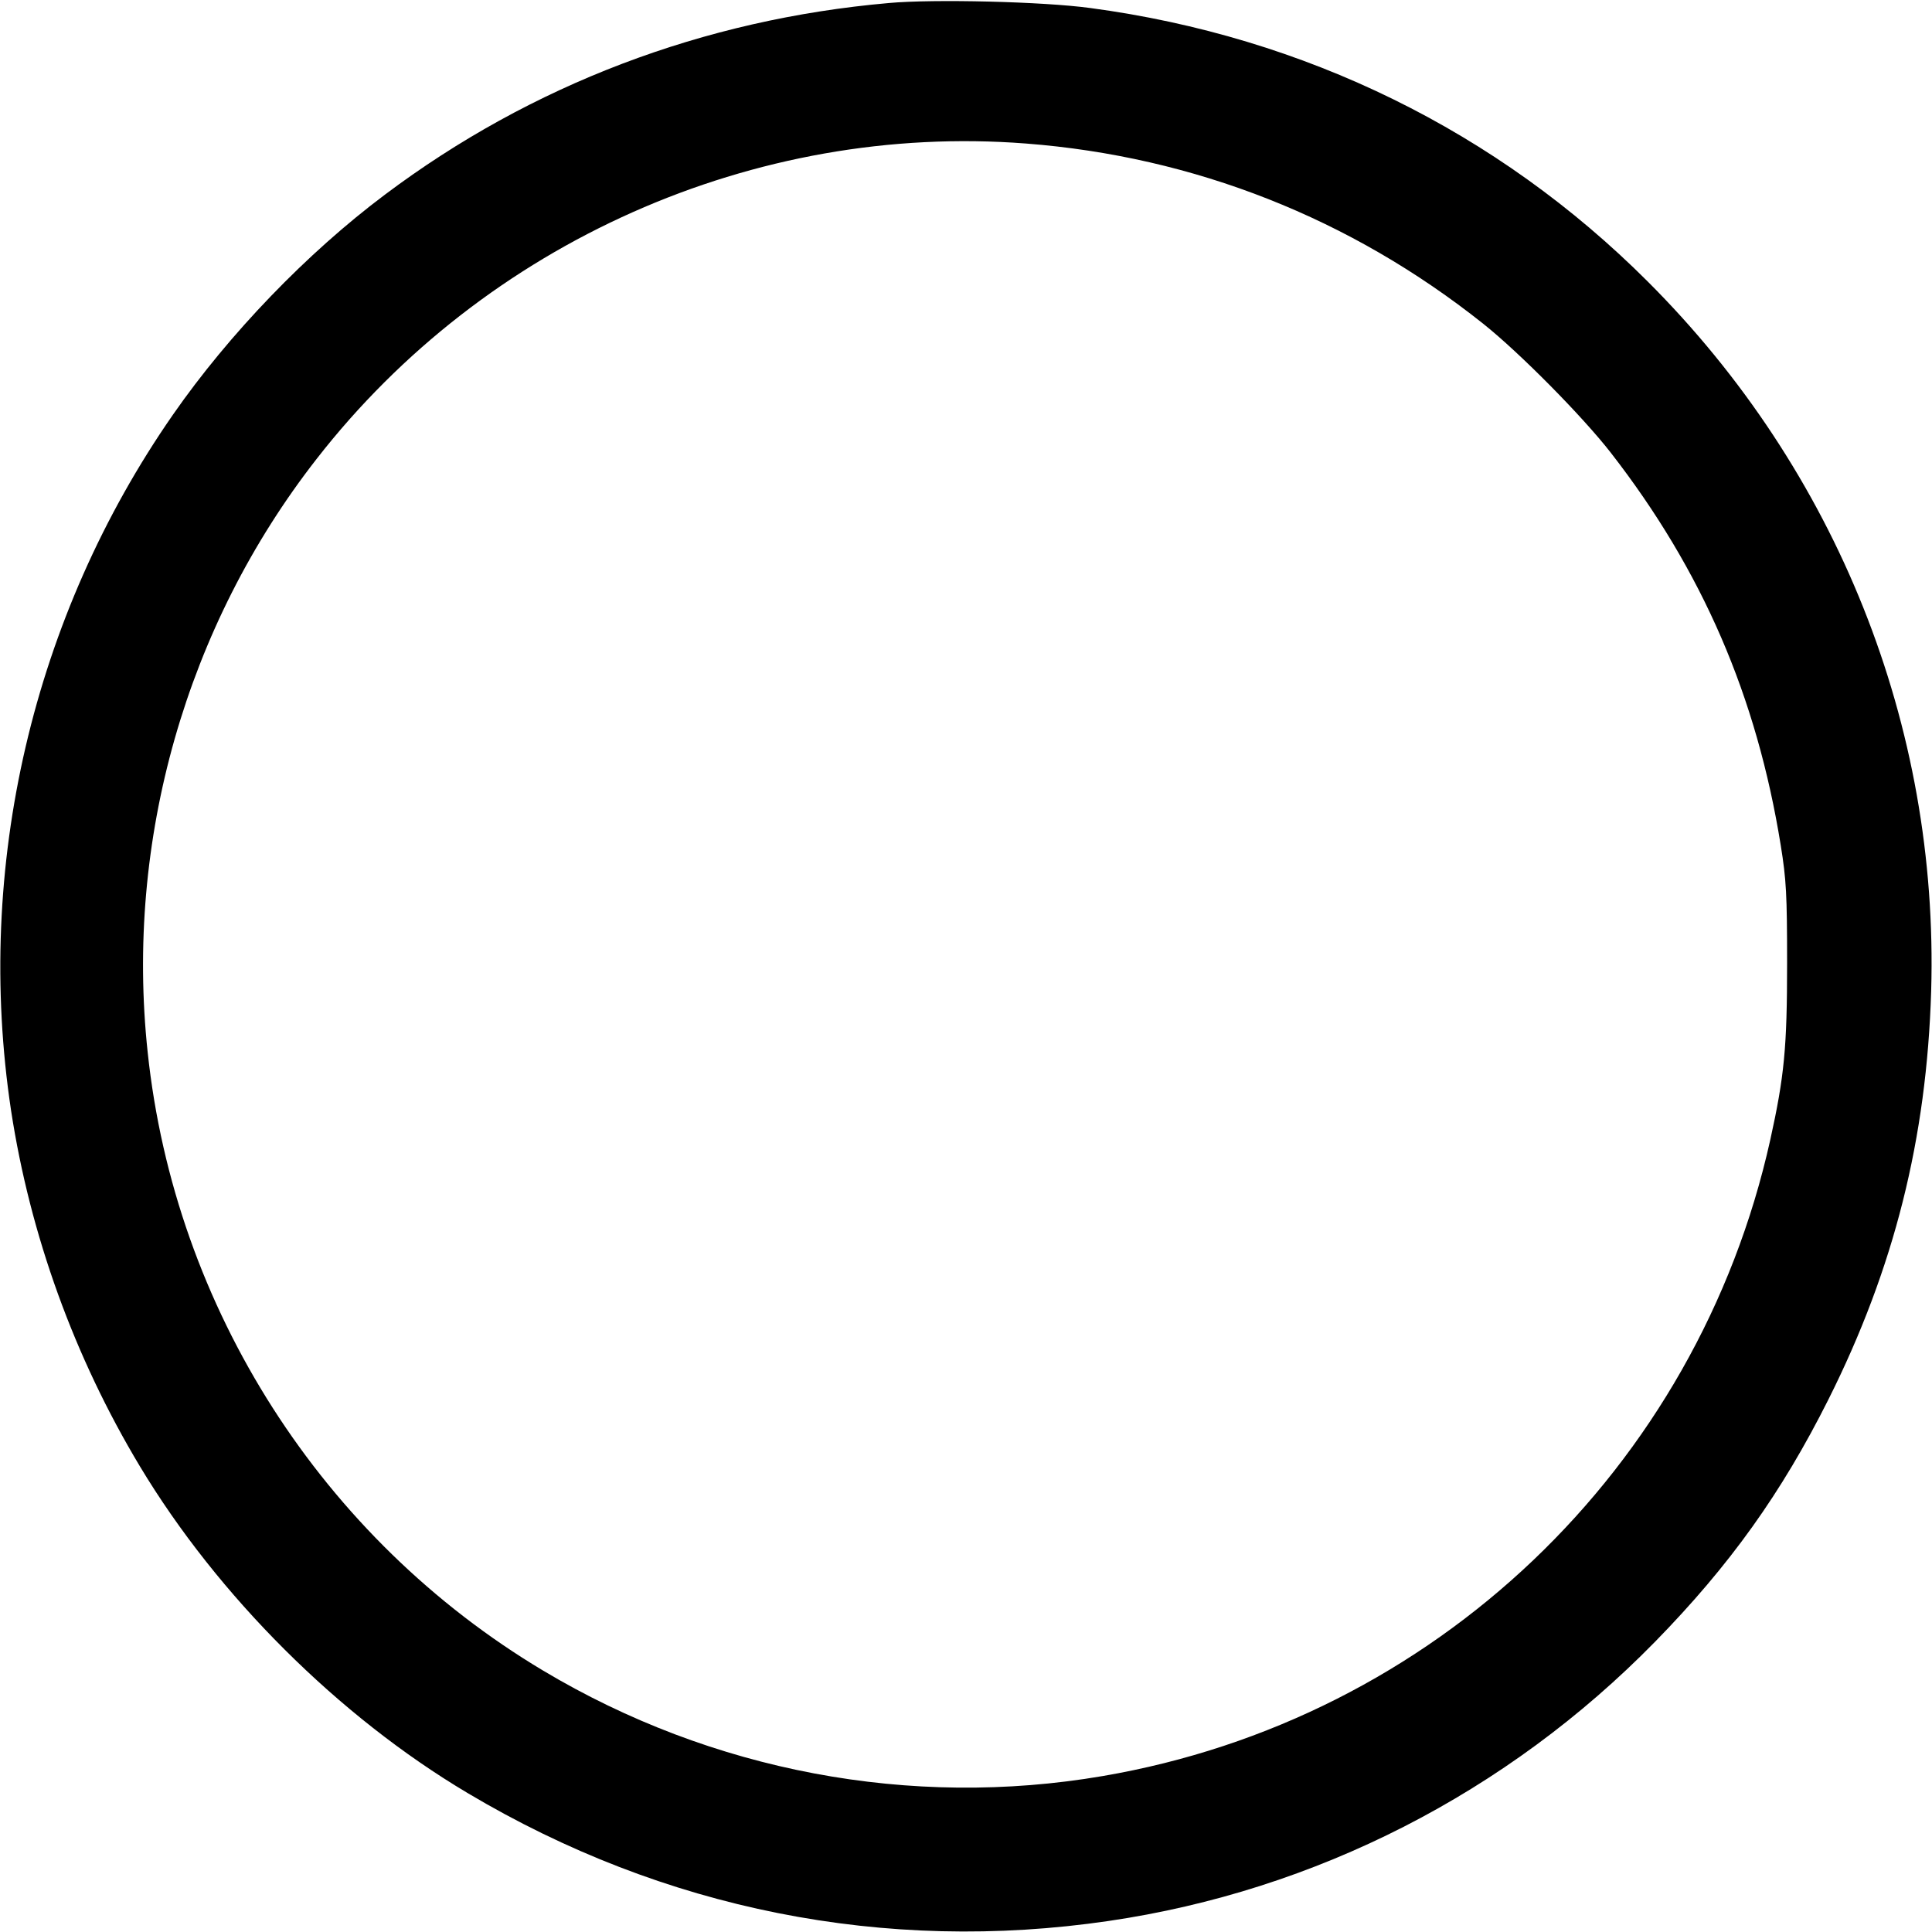
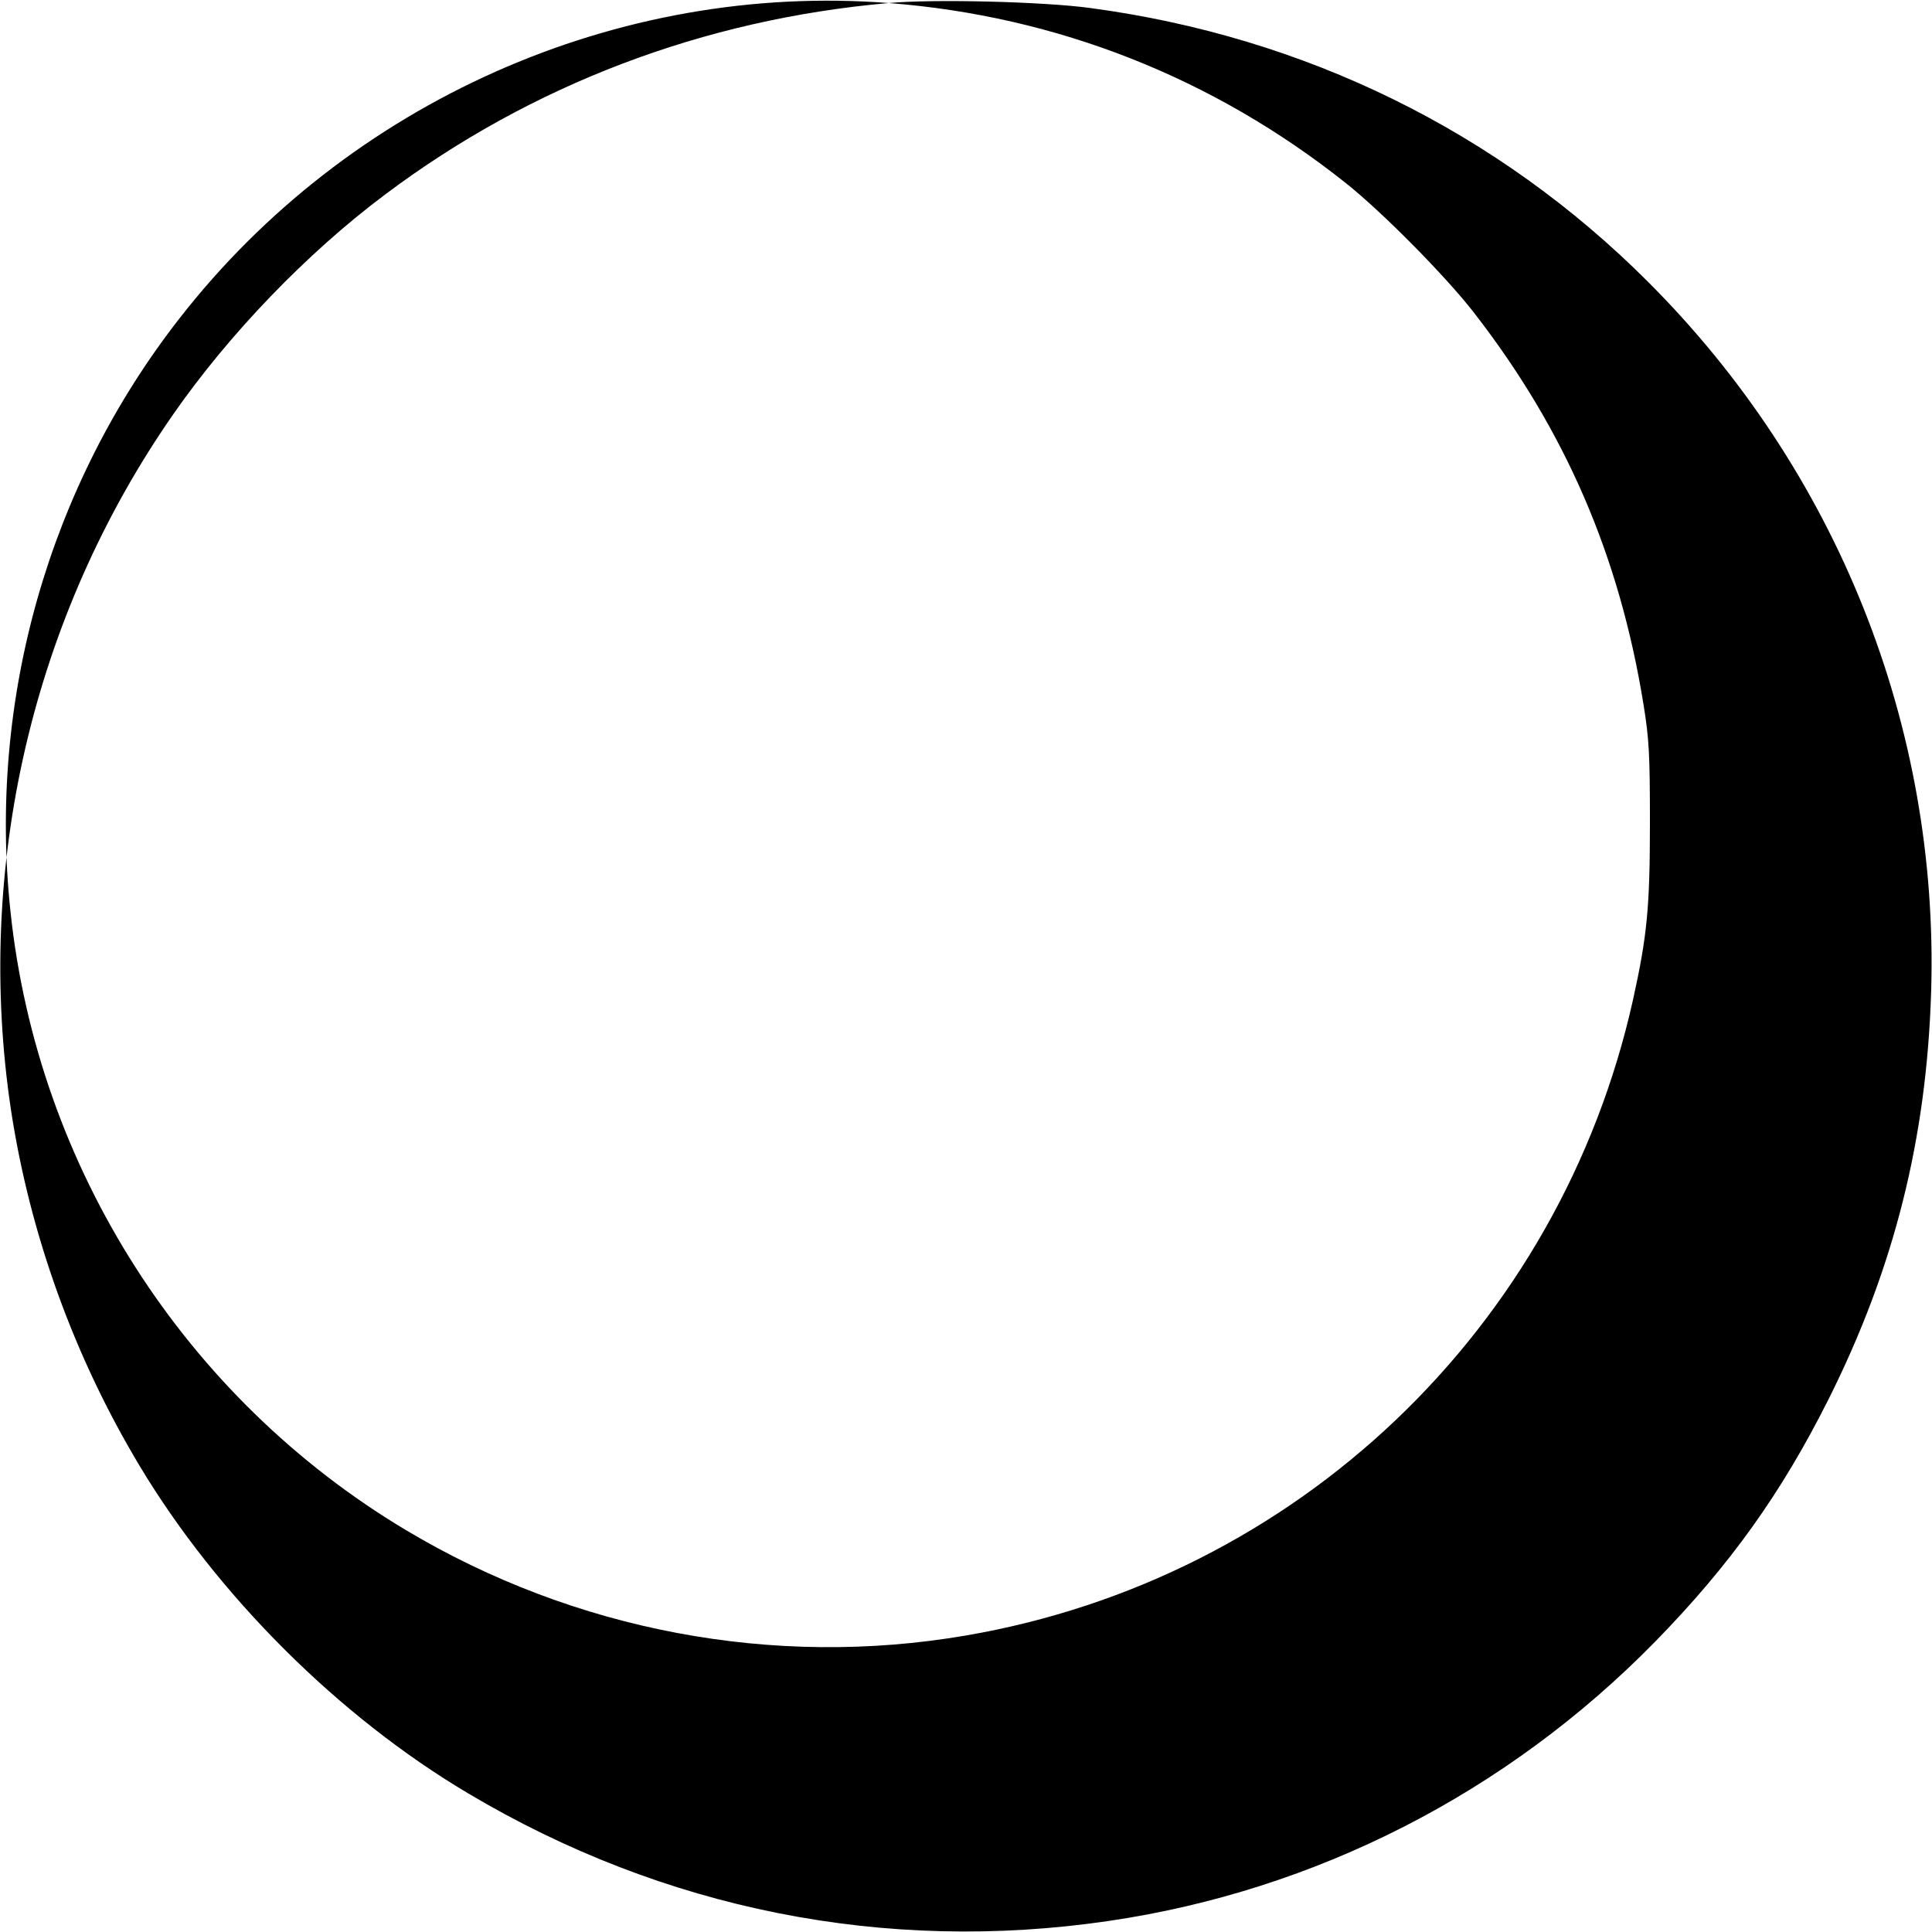
<svg xmlns="http://www.w3.org/2000/svg" version="1.0" width="700pt" height="700pt" viewBox="0 0 700 700" preserveAspectRatio="xMidYMid meet">
  <g transform="translate(0,700) scale(0.1,-0.1)" fill="#000000" stroke="none">
-     <path d="M3220 6989 c-671 -59 -1295 -296 -1825 -694 -283 -212 -565 -505 -768 -797 -509 -732 -720 -1639 -587 -2521 69 -451 229 -894 467 -1290 282 -469 720 -906 1188 -1184 709 -422 1512 -582 2322 -463 750 110 1443 464 1979 1011 272 278 459 540 629 879 238 475 356 945 372 1480 28 960 -341 1885 -1027 2570 -544 544 -1242 887 -2020 991 -169 23 -566 33 -730 18z m497 -509 c610 -47 1177 -271 1657 -653 133 -106 360 -336 462 -467 332 -427 529 -883 616 -1423 20 -124 23 -178 23 -427 0 -306 -10 -409 -61 -640 -265 -1192 -1218 -2100 -2419 -2305 -695 -119 -1416 17 -2027 382 -800 478 -1335 1313 -1433 2241 -82 767 139 1543 612 2149 611 785 1588 1219 2570 1143z" />
+     <path d="M3220 6989 c-671 -59 -1295 -296 -1825 -694 -283 -212 -565 -505 -768 -797 -509 -732 -720 -1639 -587 -2521 69 -451 229 -894 467 -1290 282 -469 720 -906 1188 -1184 709 -422 1512 -582 2322 -463 750 110 1443 464 1979 1011 272 278 459 540 629 879 238 475 356 945 372 1480 28 960 -341 1885 -1027 2570 -544 544 -1242 887 -2020 991 -169 23 -566 33 -730 18z c610 -47 1177 -271 1657 -653 133 -106 360 -336 462 -467 332 -427 529 -883 616 -1423 20 -124 23 -178 23 -427 0 -306 -10 -409 -61 -640 -265 -1192 -1218 -2100 -2419 -2305 -695 -119 -1416 17 -2027 382 -800 478 -1335 1313 -1433 2241 -82 767 139 1543 612 2149 611 785 1588 1219 2570 1143z" />
  </g>
</svg>